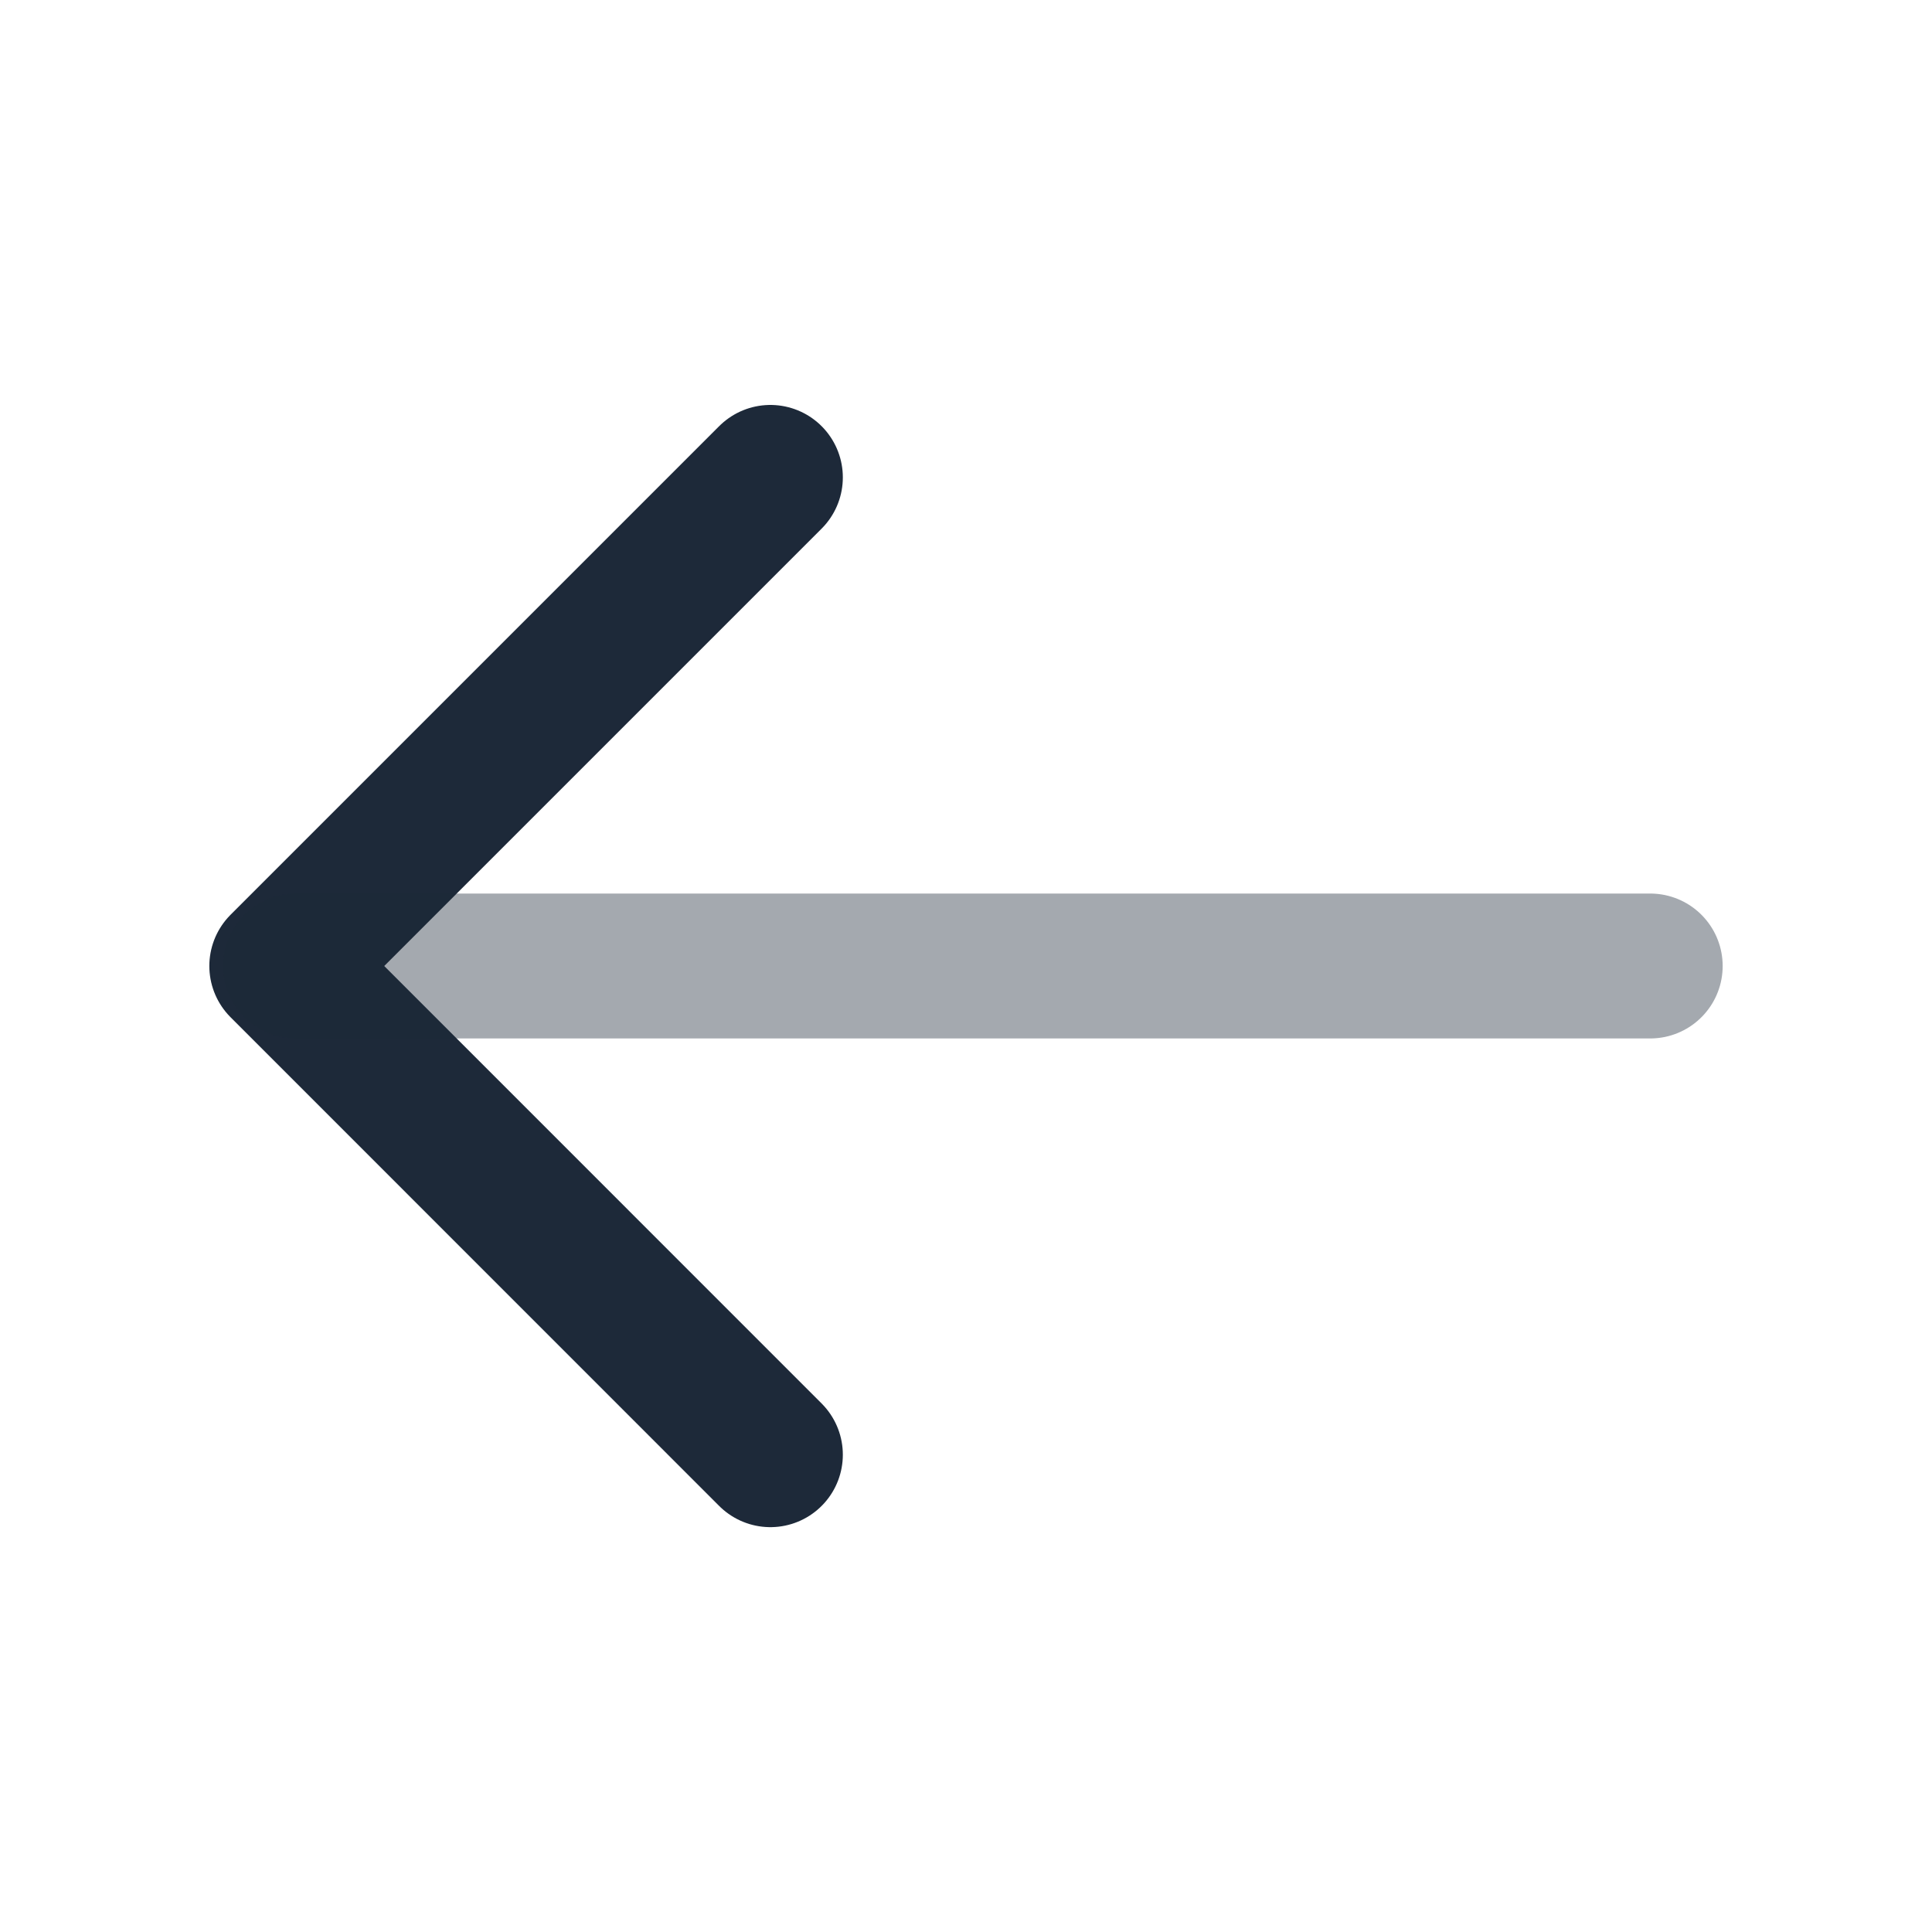
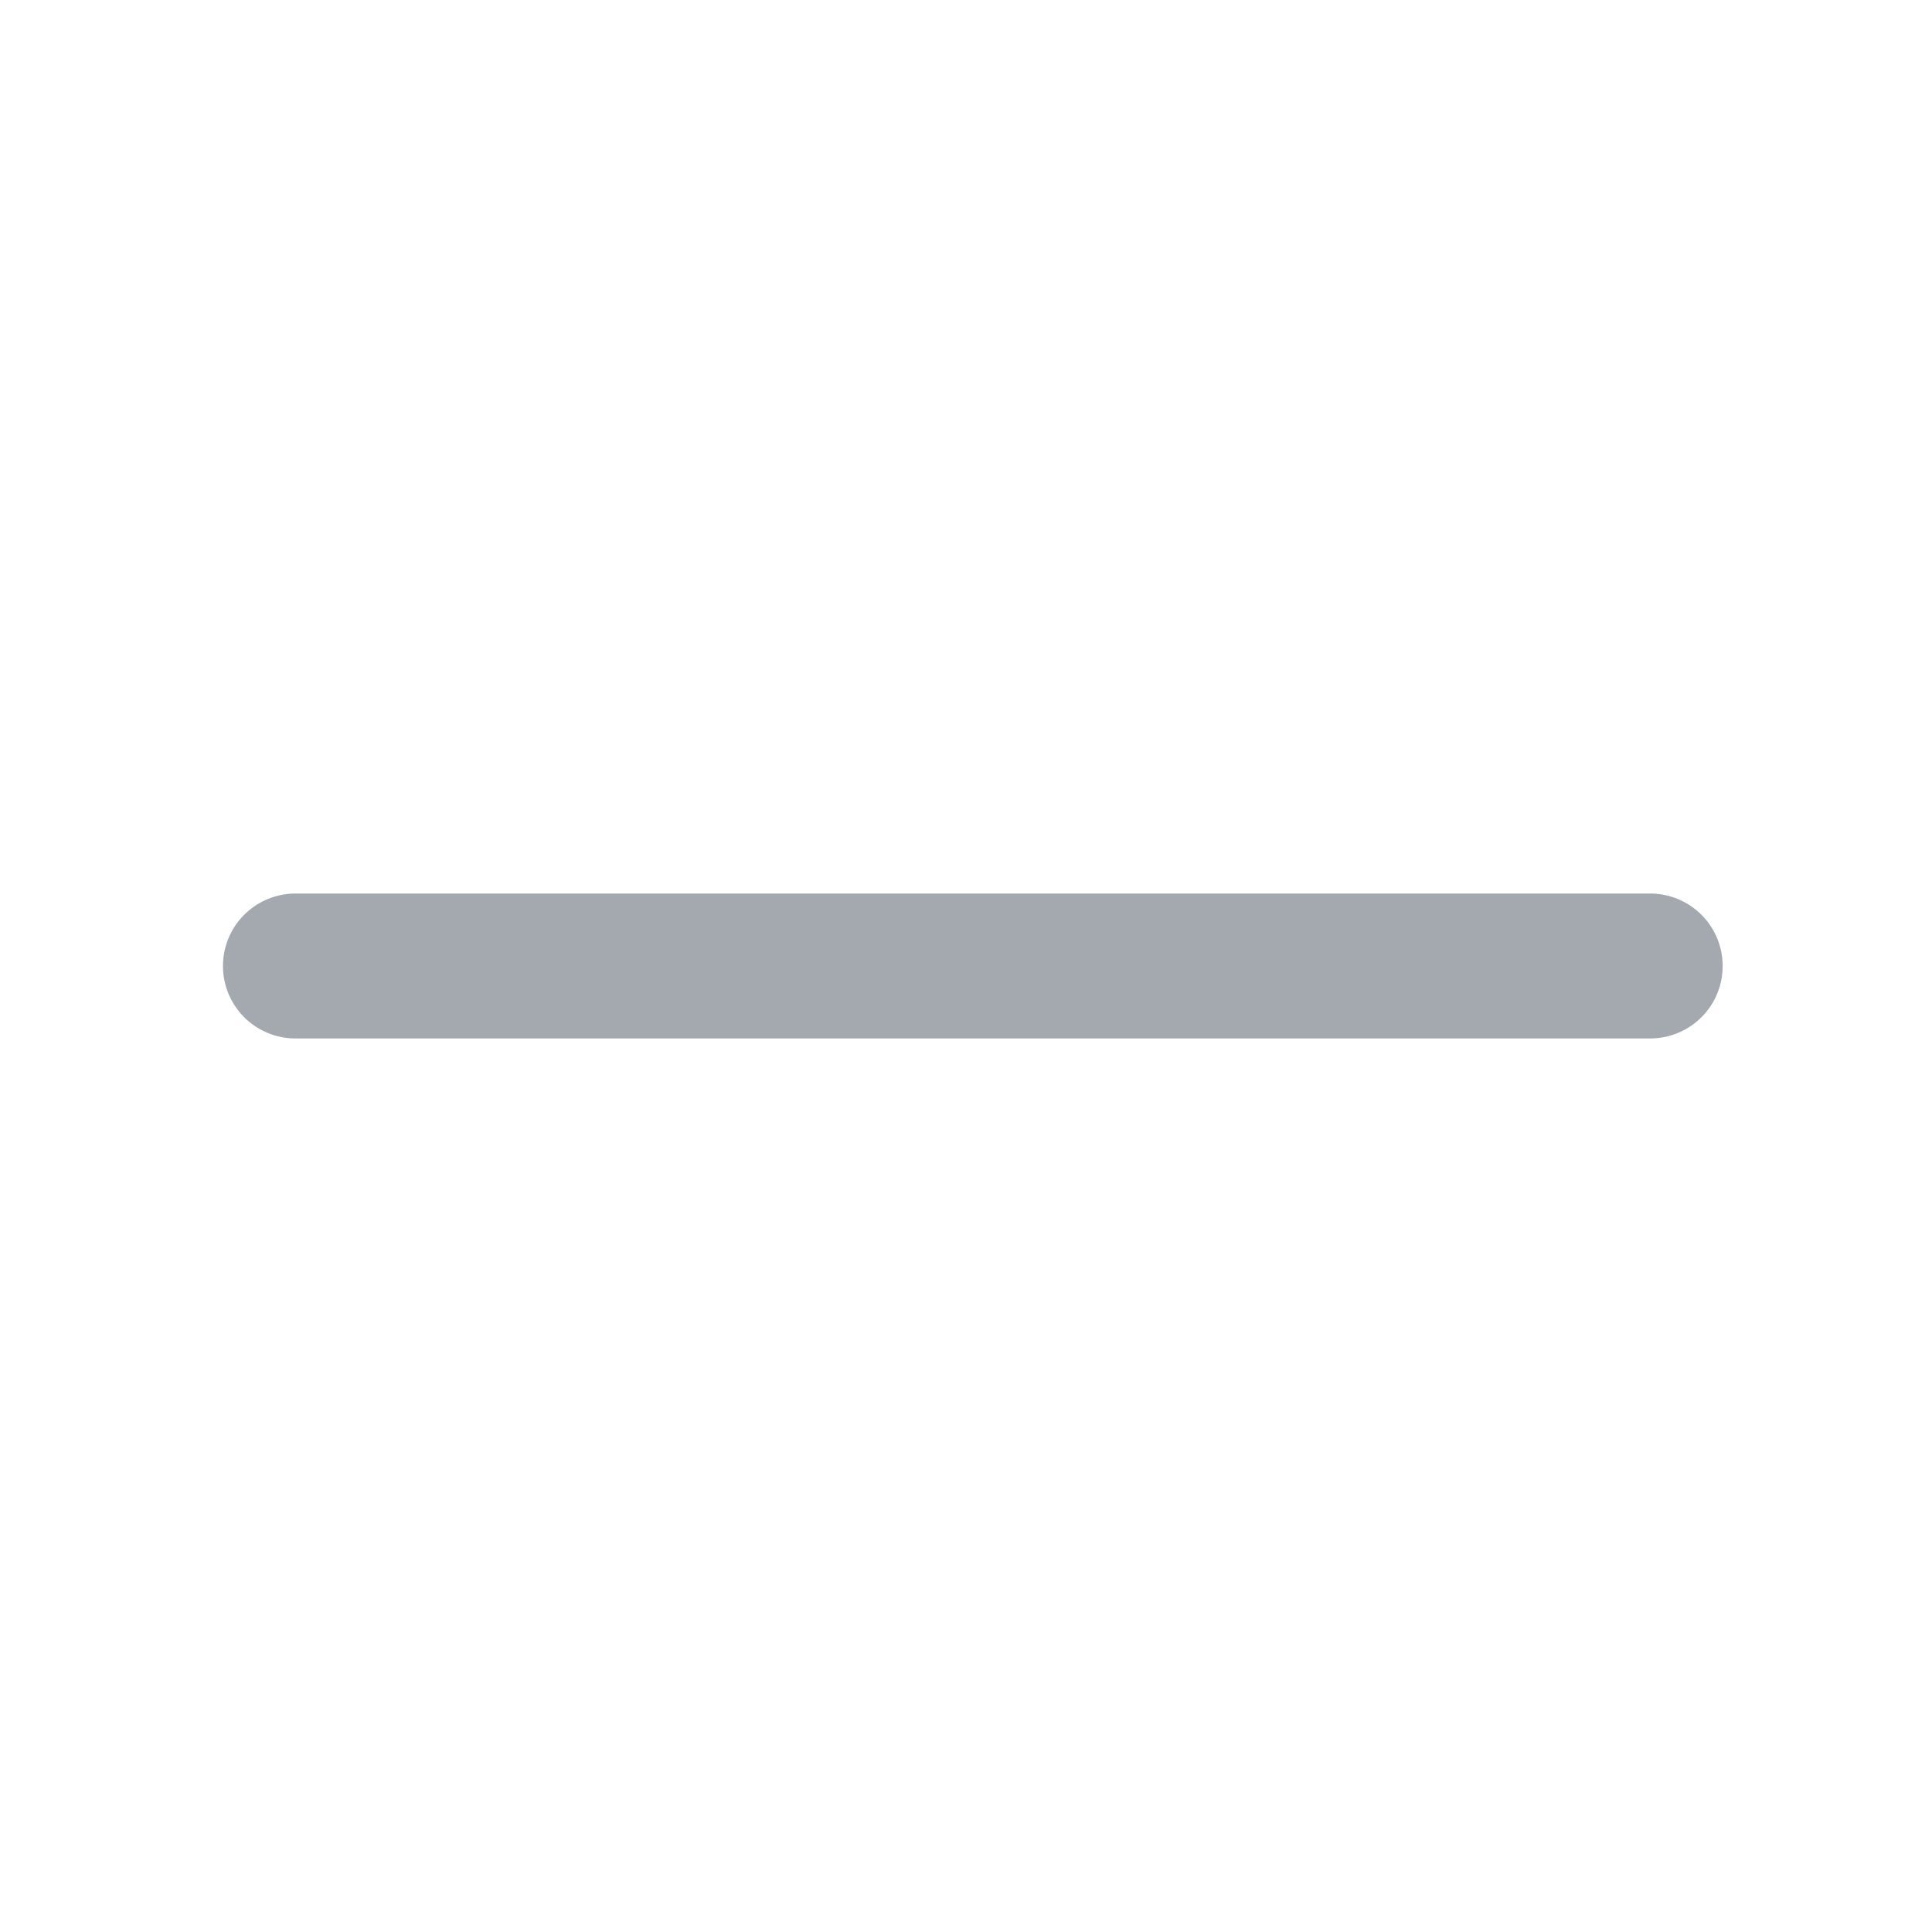
<svg xmlns="http://www.w3.org/2000/svg" width="20" height="20" viewBox="0 0 20 20" fill="none">
-   <path d="M7.975 4.942L2.917 10L7.975 15.059" stroke="#1D2939" stroke-width="1.5" stroke-miterlimit="10" stroke-linecap="round" stroke-linejoin="round" />
  <path opacity="0.4" d="M17.083 10H3.058" stroke="#1D2939" stroke-width="1.5" stroke-miterlimit="10" stroke-linecap="round" stroke-linejoin="round" />
</svg>